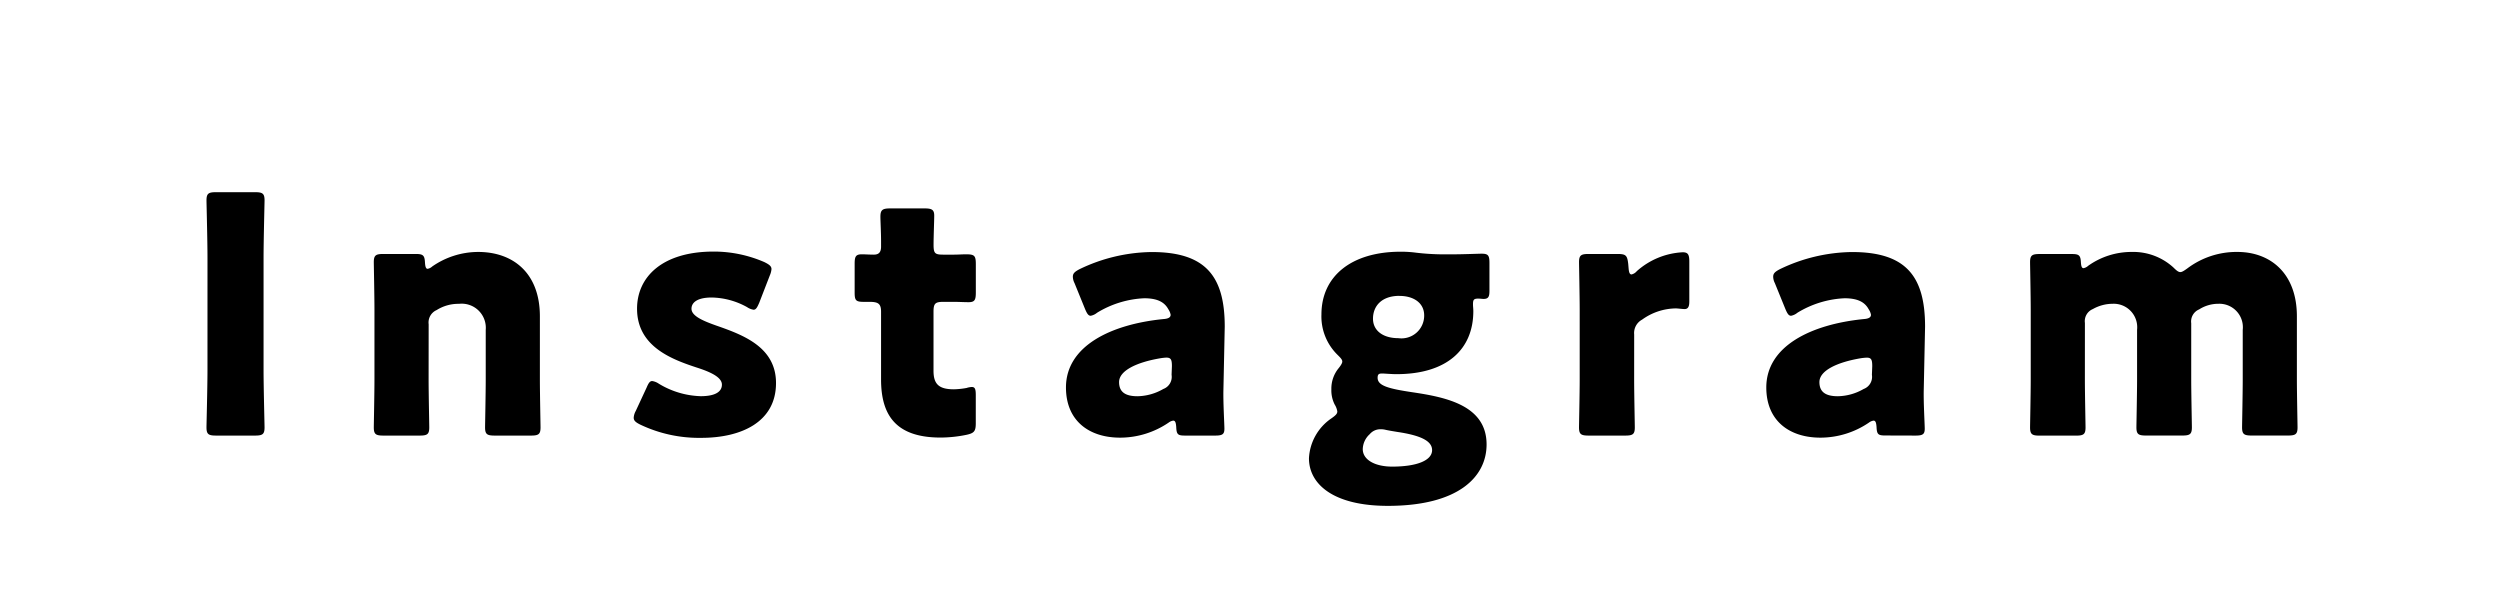
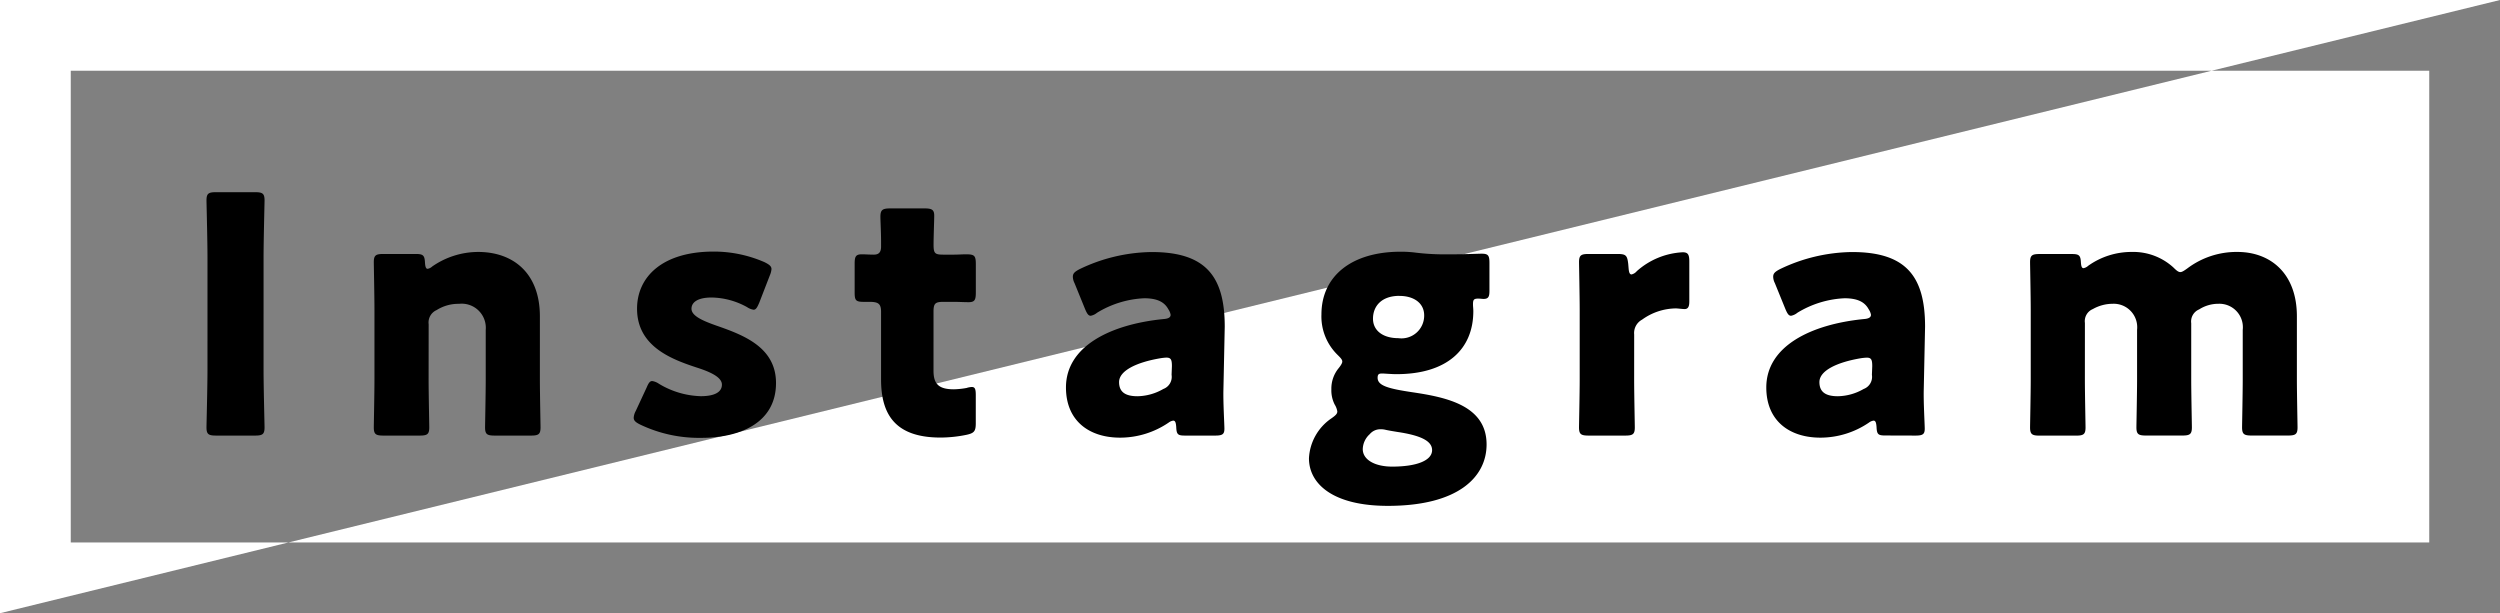
<svg xmlns="http://www.w3.org/2000/svg" width="212" height="52" viewBox="0 0 212 52">
  <rect x="0" y="0" width="212" height="52" fill="#808080" stroke="none" />
  <g id="activity_instagram_ttl" transform="translate(6 6)">
    <g id="パス_11371" data-name="パス 11371" fill="#fff">
-       <path d="M 203 43 L 200 43 L 0 43 L -3 43 L -3 40 L -3 0 L -3 -3 L 0 -3 L 200 -3 L 203 -3 L 203 0 L 203 40 L 203 43 Z" stroke="none" />
-       <path d="M 0 0 L 0 40 L 200 40 L 200 0 L 0 0 M -6 -6 L 206 -6 L 206 46 L -6 46 L -6 -6 Z" stroke="none" fill="#fff" />
+       <path d="M 0 0 L 0 40 L 200 40 L 200 0 L 0 0 M -6 -6 L 206 -6 L -6 46 L -6 -6 Z" stroke="none" fill="#fff" />
    </g>
    <path id="パス_11364" data-name="パス 11364" d="M-84.378.2c.644,0,.812-.112.812-.7,0-.2-.084-3.416-.084-4.9V-14.84c0-1.484.084-4.7.084-4.9,0-.588-.168-.7-.812-.7h-3.3c-.644,0-.812.112-.812.7,0,.2.084,3.416.084,4.9V-5.4c0,1.484-.084,4.7-.084,4.9,0,.588.168.7.812.7ZM-69.65-9.24a1.146,1.146,0,0,1,.672-1.2,3.452,3.452,0,0,1,1.9-.532,2.045,2.045,0,0,1,2.268,2.212v4.2c0,1.148-.056,3.864-.056,4.06,0,.588.168.7.812.7h3.08c.644,0,.812-.112.812-.7,0-.2-.056-2.912-.056-4.06V-9.912c0-3.668-2.268-5.46-5.236-5.46a6.845,6.845,0,0,0-3.892,1.232.8.8,0,0,1-.392.2c-.14,0-.2-.168-.224-.532-.028-.616-.168-.728-.784-.728h-2.744c-.644,0-.812.112-.812.7,0,.2.056,2.912.056,4.06v5.88c0,1.148-.056,3.864-.056,4.06,0,.588.168.7.812.7h3.08c.644,0,.812-.112.812-.7,0-.2-.056-2.912-.056-4.06Zm24.472.14c-1.2-.42-2.184-.84-2.184-1.456,0-.532.5-.952,1.708-.952a6.383,6.383,0,0,1,3,.812,1.338,1.338,0,0,0,.56.224c.2,0,.308-.2.476-.588l.9-2.324a1.664,1.664,0,0,0,.14-.532c0-.252-.2-.392-.588-.588a10.749,10.749,0,0,0-4.312-.9c-4.4,0-6.5,2.184-6.5,4.844,0,3.192,2.912,4.284,5.04,4.984,1.232.392,2.156.84,2.156,1.456s-.588.98-1.792.98A7.244,7.244,0,0,1-50.134-4.2a1.338,1.338,0,0,0-.56-.224c-.2,0-.308.168-.476.56l-.924,1.988a1.358,1.358,0,0,0-.168.56c0,.252.168.392.56.588a11.572,11.572,0,0,0,5.18,1.12c3.3,0,6.328-1.288,6.328-4.648C-40.194-7.28-42.938-8.316-45.178-9.1Zm21.924,5.88c0-.5-.056-.7-.336-.7a1.717,1.717,0,0,0-.448.084,6.861,6.861,0,0,1-1.064.112c-1.26,0-1.736-.42-1.736-1.568V-10.3c0-.7.14-.84.84-.84h.9c.364,0,.868.028,1.232.028.532,0,.616-.2.616-.84v-2.38c0-.728-.112-.84-.84-.84-.224,0-.7.028-1.008.028h-.924c-.7,0-.812-.112-.812-.84,0-.672.056-2.1.056-2.464,0-.5-.2-.616-.812-.616h-2.912c-.644,0-.84.112-.84.7,0,.364.056,1.316.056,2.1v.448c0,.5-.224.672-.616.672-.364,0-.756-.028-1.008-.028-.532,0-.616.2-.616.812v2.408c0,.672.084.812.756.812h.476c.756,0,1.008.14,1.008.84v5.74c0,2.968,1.2,4.928,5.04,4.928A11.107,11.107,0,0,0-24.066.14c.672-.14.812-.308.812-.98ZM-2.954.2c.616,0,.784-.112.784-.588,0-.364-.112-2.24-.084-3.3l.112-5.348c0-4.256-1.6-6.328-6.188-6.328a14.428,14.428,0,0,0-6.132,1.456c-.42.224-.56.364-.56.644a1.236,1.236,0,0,0,.14.532l.9,2.212c.168.392.28.56.476.56a1.2,1.2,0,0,0,.532-.252,8.369,8.369,0,0,1,4-1.232c1.092,0,1.708.308,2.044.924a1.21,1.21,0,0,1,.2.476c0,.224-.2.336-.616.364-4.48.448-8.26,2.3-8.26,5.8,0,2.828,1.96,4.256,4.592,4.256A7.316,7.316,0,0,0-6.9-.9a.843.843,0,0,1,.392-.168c.168,0,.224.168.252.532C-6.23.112-6.118.2-5.5.2Zm-3.668-5.88-.028.728a1.094,1.094,0,0,1-.7,1.2,4.529,4.529,0,0,1-2.184.616c-1.008,0-1.568-.336-1.568-1.2,0-.98,1.512-1.68,3.472-2.016A4.314,4.314,0,0,1-7.1-6.412C-6.706-6.412-6.622-6.244-6.622-5.684Zm17.444.98c0-.308.112-.364.392-.364.168,0,.784.056,1.2.056,4.312,0,6.524-2.128,6.524-5.348,0-.2-.028-.392-.028-.56,0-.392.056-.5.448-.5.14,0,.336.028.448.028.392,0,.5-.168.5-.672v-2.38c0-.644-.112-.784-.672-.784-.28,0-1.54.056-2.6.056h-.672a20.13,20.13,0,0,1-2.268-.14,9.752,9.752,0,0,0-1.316-.084c-4.172,0-6.72,2.072-6.72,5.32A4.552,4.552,0,0,0,7.434-6.636c.252.252.392.392.392.56,0,.112-.084.28-.308.56A2.724,2.724,0,0,0,6.9-3.724a2.651,2.651,0,0,0,.28,1.288,1.571,1.571,0,0,1,.224.588c0,.2-.14.336-.5.588A4.357,4.357,0,0,0,5,2.128C5,4.284,7.014,6.16,11.69,6.16c5.992,0,8.372-2.464,8.372-5.208,0-3.3-3.416-4-6.272-4.424C11.718-3.78,10.822-4.032,10.822-4.7Zm1.848-6.944c1.232,0,2.1.616,2.1,1.652a1.925,1.925,0,0,1-2.184,1.932c-1.316,0-2.156-.644-2.156-1.652C10.43-10.752,11.13-11.648,12.67-11.648ZM11.41-.308c.364.084.728.14,1.092.2,1.876.28,2.94.728,2.94,1.54,0,.9-1.344,1.4-3.388,1.4-1.428,0-2.492-.56-2.492-1.484A1.766,1.766,0,0,1,10.15.084a1.171,1.171,0,0,1,.9-.42A1.722,1.722,0,0,1,11.41-.308ZM32.578-8.372a1.287,1.287,0,0,1,.672-1.26,4.968,4.968,0,0,1,2.856-.952c.168,0,.56.056.756.056.364,0,.392-.364.392-.672v-3.36c0-.588-.112-.784-.56-.784a6.32,6.32,0,0,0-3.892,1.6.825.825,0,0,1-.448.28c-.168,0-.224-.2-.252-.56l-.028-.336c-.084-.728-.2-.84-.924-.84H28.714c-.644,0-.812.112-.812.7,0,.2.056,2.912.056,4.06v5.88C27.958-3.416,27.9-.7,27.9-.5c0,.588.168.7.812.7h3.108c.644,0,.812-.112.812-.7,0-.2-.056-2.912-.056-4.06ZM56.434.2c.616,0,.784-.112.784-.588,0-.364-.112-2.24-.084-3.3l.112-5.348c0-4.256-1.6-6.328-6.188-6.328a14.428,14.428,0,0,0-6.132,1.456c-.42.224-.56.364-.56.644a1.236,1.236,0,0,0,.14.532l.9,2.212c.168.392.28.56.476.56a1.2,1.2,0,0,0,.532-.252,8.369,8.369,0,0,1,4-1.232c1.092,0,1.708.308,2.044.924a1.21,1.21,0,0,1,.2.476c0,.224-.2.336-.616.364-4.48.448-8.26,2.3-8.26,5.8,0,2.828,1.96,4.256,4.592,4.256A7.316,7.316,0,0,0,52.486-.9a.843.843,0,0,1,.392-.168c.168,0,.224.168.252.532.028.644.14.728.756.728Zm-3.668-5.88-.028.728a1.094,1.094,0,0,1-.7,1.2,4.529,4.529,0,0,1-2.184.616c-1.008,0-1.568-.336-1.568-1.2,0-.98,1.512-1.68,3.472-2.016a4.314,4.314,0,0,1,.532-.056C52.682-6.412,52.766-6.244,52.766-5.684ZM70.8-9.352a1.11,1.11,0,0,1,.672-1.176,3.438,3.438,0,0,1,1.68-.448,1.992,1.992,0,0,1,2.072,2.212v4.2c0,1.148-.056,3.864-.056,4.06,0,.588.168.7.812.7h3.08c.644,0,.812-.112.812-.7,0-.2-.056-2.912-.056-4.06v-4.76a1.11,1.11,0,0,1,.672-1.176,3.016,3.016,0,0,1,1.624-.476,1.992,1.992,0,0,1,2.072,2.212v4.2c0,1.148-.056,3.864-.056,4.06,0,.588.168.7.812.7h3.08c.644,0,.812-.112.812-.7,0-.2-.056-2.912-.056-4.06V-9.912c0-3.668-2.268-5.46-5.04-5.46a6.929,6.929,0,0,0-4.256,1.4c-.28.2-.448.308-.588.308-.168,0-.336-.14-.588-.392a5.053,5.053,0,0,0-3.528-1.316,6.32,6.32,0,0,0-3.7,1.176.8.8,0,0,1-.392.2c-.14,0-.2-.14-.224-.5-.028-.588-.168-.7-.756-.7H66.962c-.644,0-.812.112-.812.7,0,.2.056,2.912.056,4.06v5.88c0,1.148-.056,3.864-.056,4.06,0,.588.168.7.812.7h3.08c.644,0,.812-.112.812-.7,0-.2-.056-2.912-.056-4.06Z" transform="translate(100 30.737)" style="mix-blend-mode: multiply;isolation: isolate" />
  </g>
</svg>